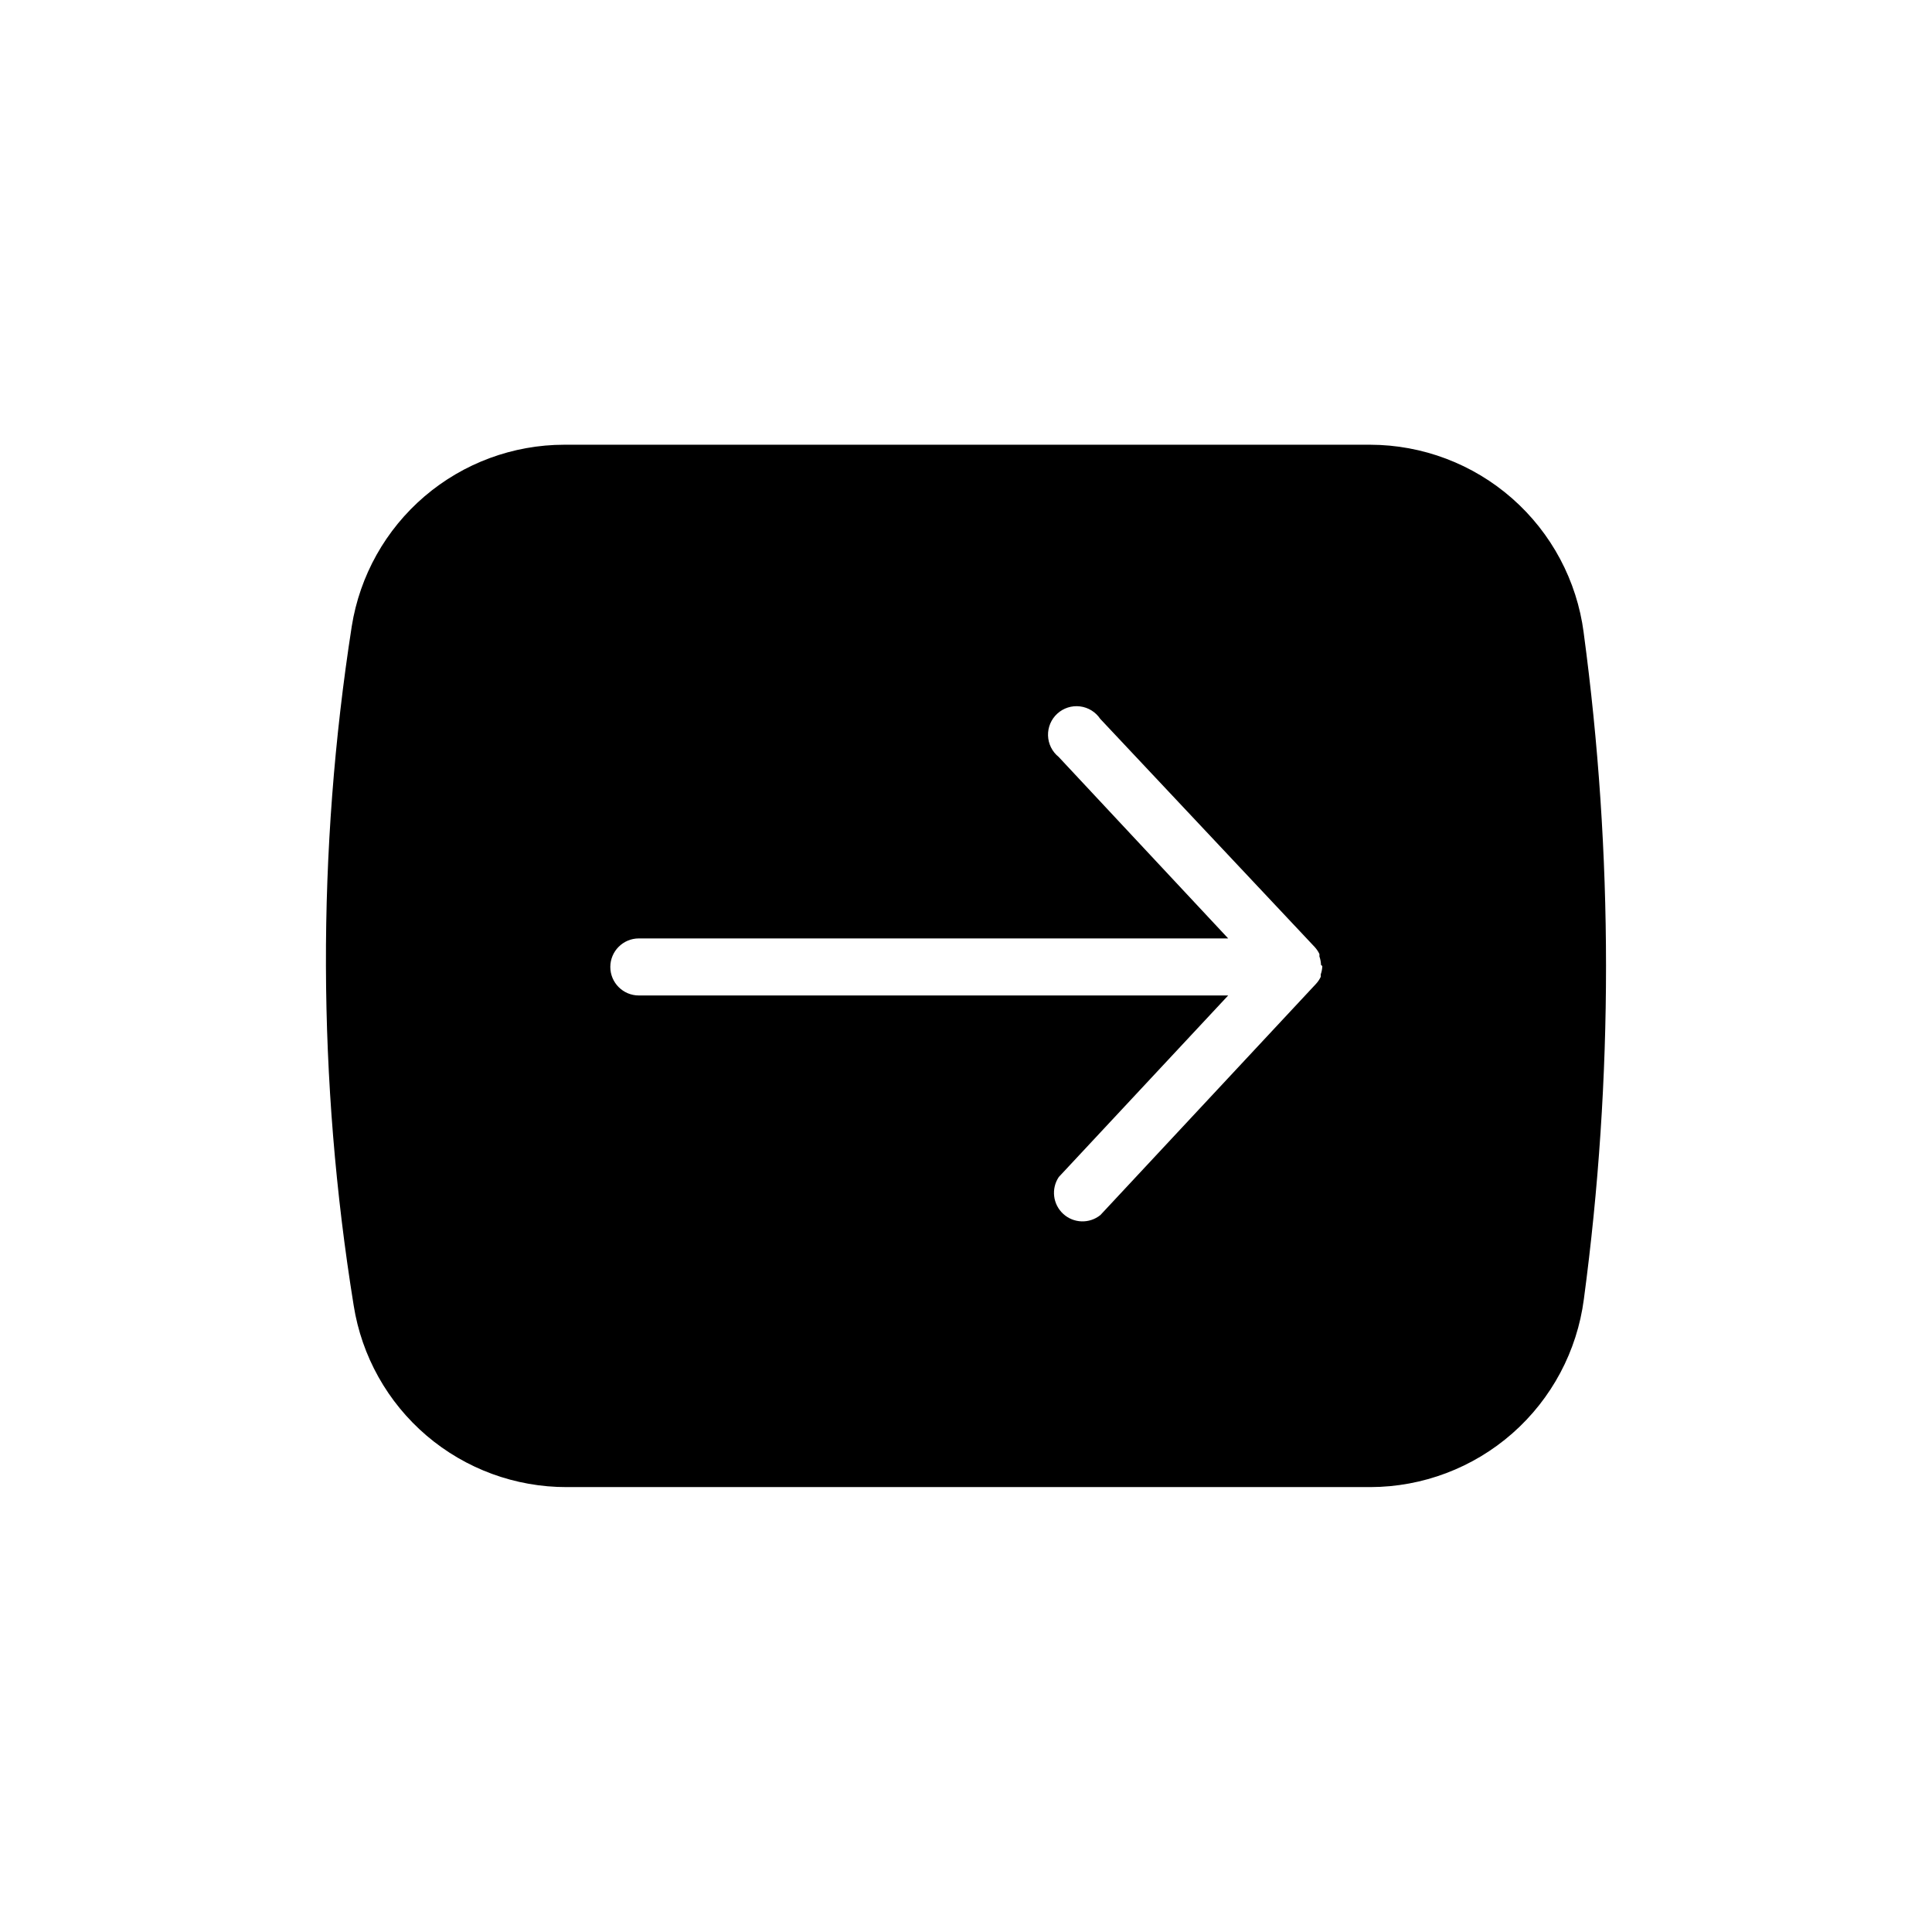
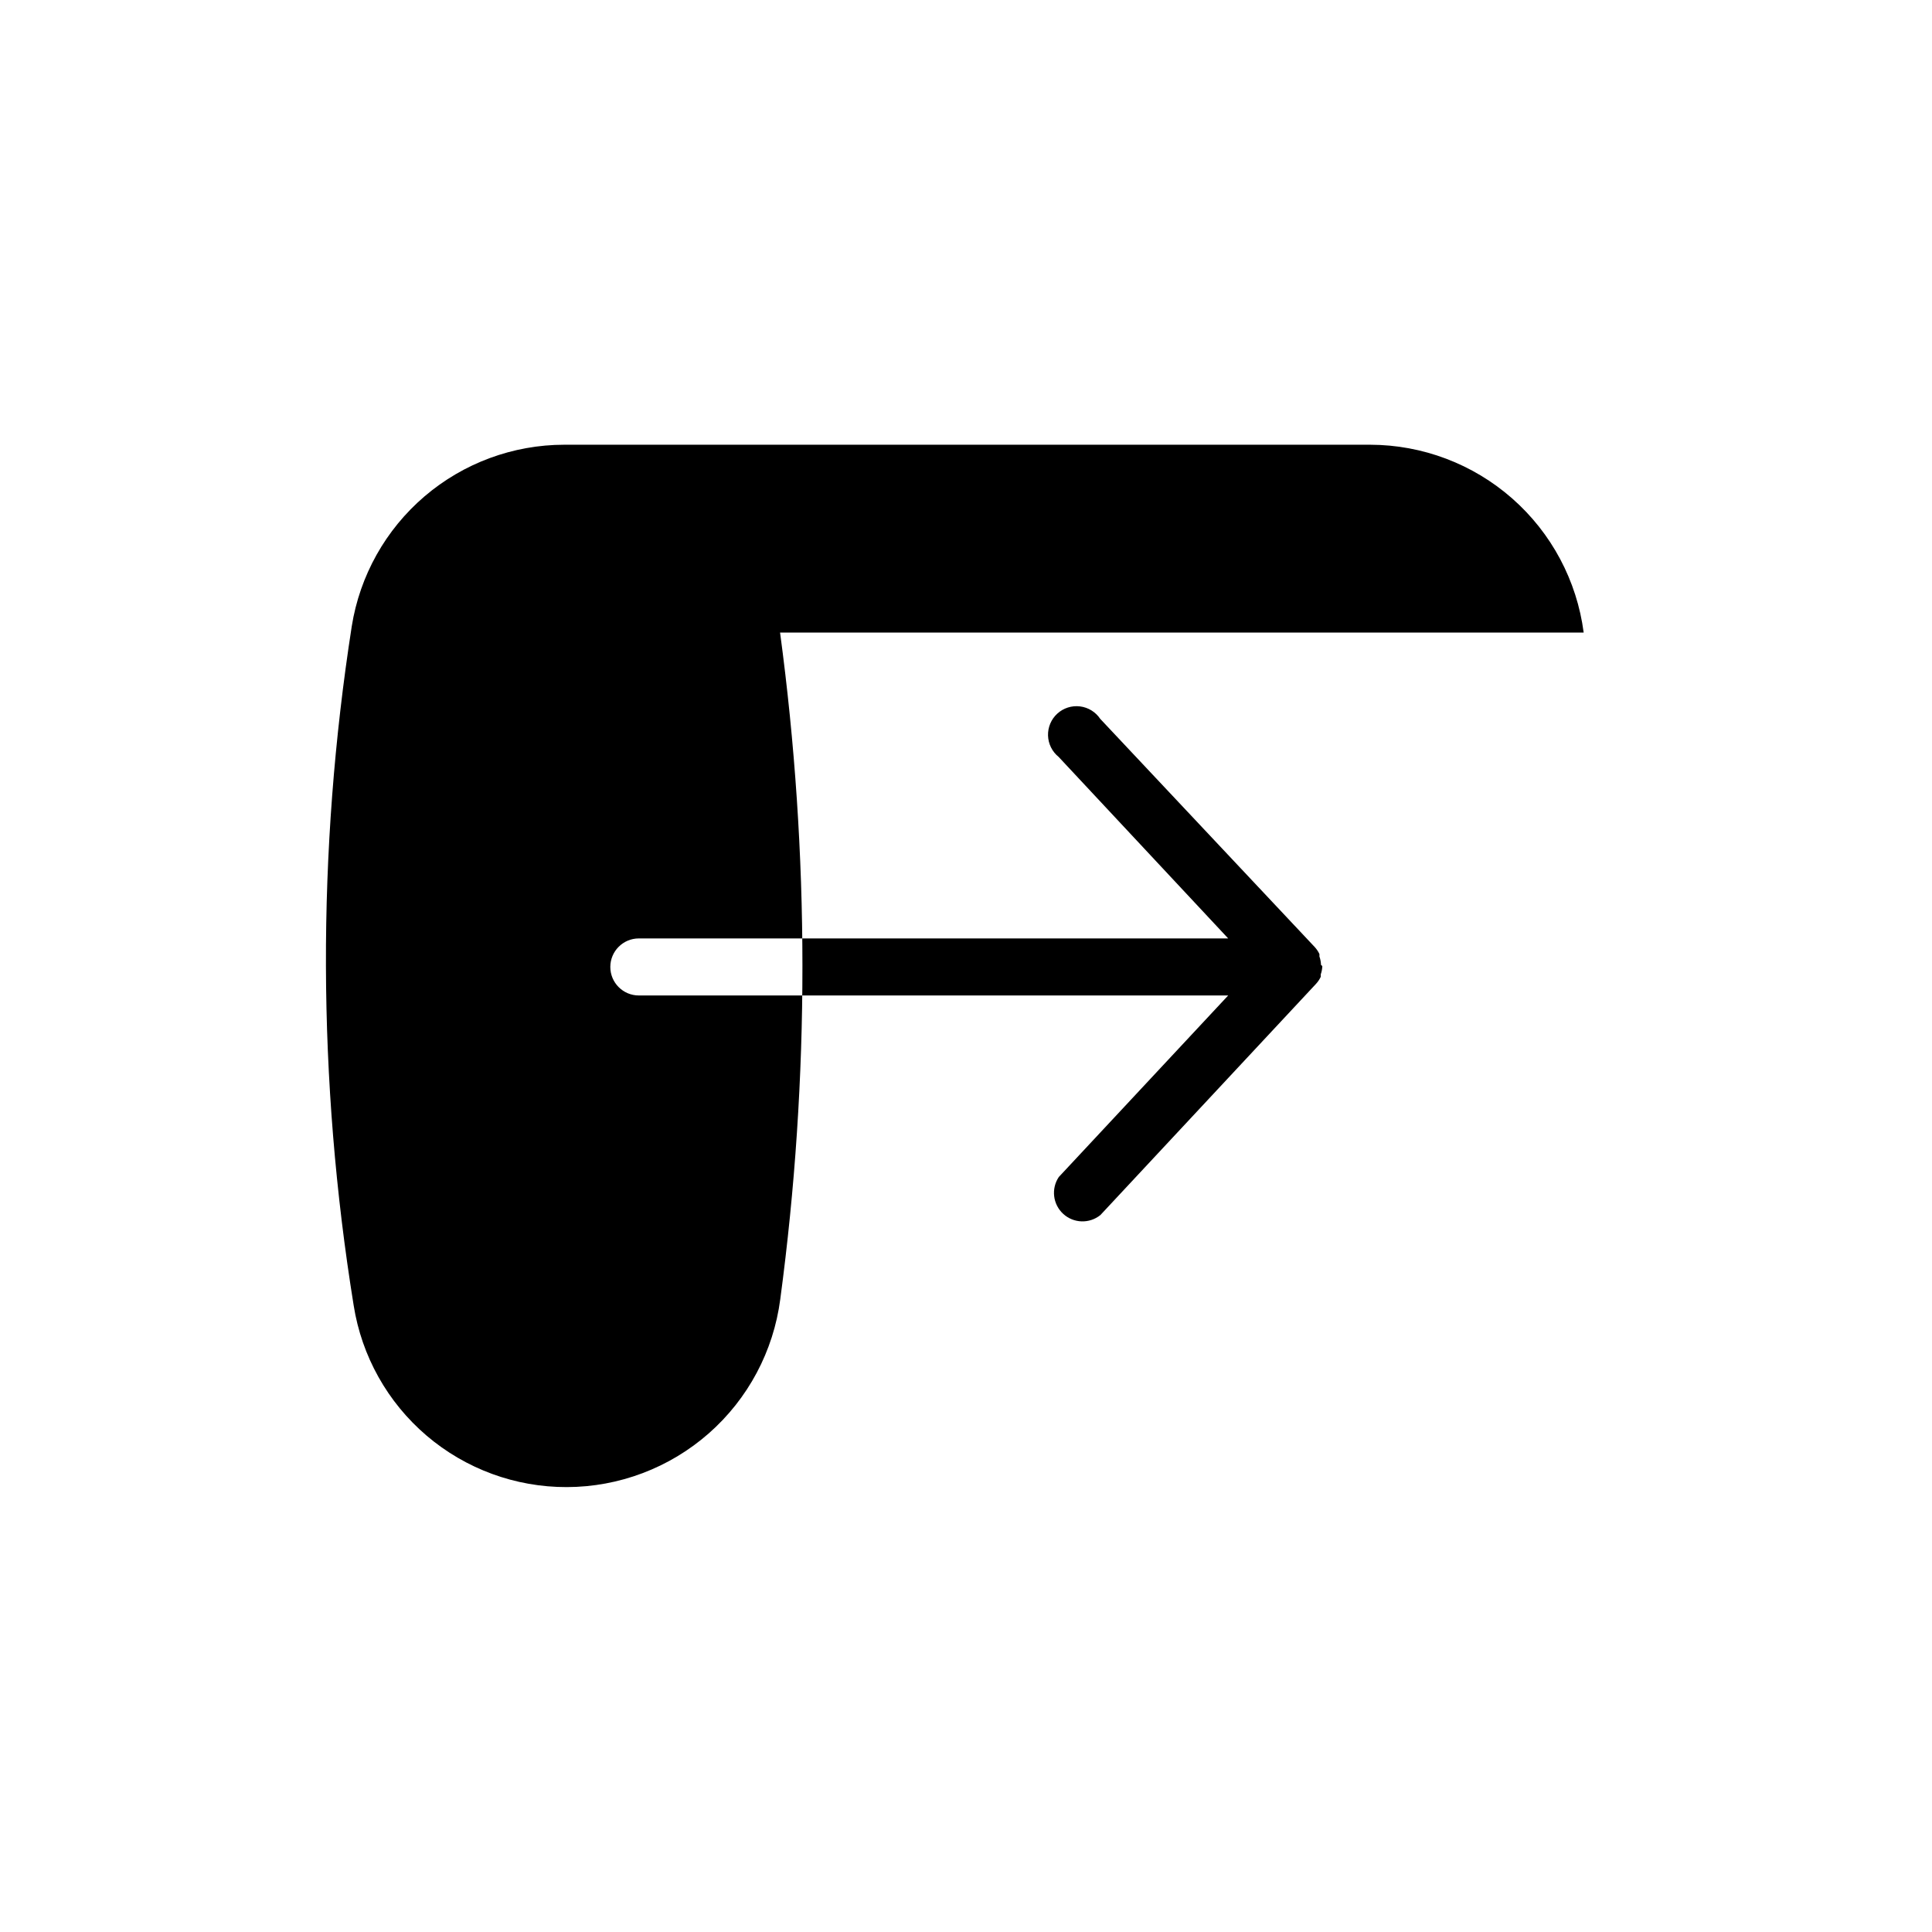
<svg xmlns="http://www.w3.org/2000/svg" fill="#000000" width="800px" height="800px" version="1.1" viewBox="144 144 512 512">
-   <path d="m563.69 311.63c-1.797-13.742-8.523-26.367-18.93-35.523-10.41-9.156-23.789-14.223-37.648-14.25h-213.57c-13.574 0.008-26.703 4.859-37.027 13.676-10.324 8.82-17.164 21.027-19.297 34.438-9.289 59.641-9.121 120.37 0.504 179.96 2.117 13.445 8.973 25.691 19.328 34.527 10.359 8.832 23.535 13.668 37.148 13.637h212.96c13.859-0.031 27.238-5.094 37.648-14.25 10.406-9.156 17.133-21.781 18.93-35.527 7.852-58.633 7.836-118.05-0.051-176.69zm-69.273 88.371v0.25c-0.047 0.672-0.184 1.332-0.406 1.965v0.656c-0.324 0.68-0.746 1.309-1.258 1.863l-57.133 61.262c-2.902 2.348-7.086 2.223-9.844-0.297-2.758-2.519-3.262-6.672-1.188-9.777l44.891-48.113h-156.18c-4.172 0-7.559-3.383-7.559-7.559 0-4.172 3.387-7.559 7.559-7.559h156.18l-44.938-48.113c-1.715-1.383-2.738-3.445-2.805-5.648-0.066-2.203 0.832-4.324 2.457-5.809s3.82-2.188 6.008-1.922 4.148 1.473 5.371 3.305l56.832 60.457c0.508 0.555 0.934 1.184 1.258 1.863v0.656c0.223 0.633 0.359 1.293 0.402 1.965v0.25 0l0.355 0.305z" />
+   <path d="m563.69 311.63c-1.797-13.742-8.523-26.367-18.93-35.523-10.41-9.156-23.789-14.223-37.648-14.25h-213.57c-13.574 0.008-26.703 4.859-37.027 13.676-10.324 8.82-17.164 21.027-19.297 34.438-9.289 59.641-9.121 120.37 0.504 179.96 2.117 13.445 8.973 25.691 19.328 34.527 10.359 8.832 23.535 13.668 37.148 13.637c13.859-0.031 27.238-5.094 37.648-14.25 10.406-9.156 17.133-21.781 18.93-35.527 7.852-58.633 7.836-118.05-0.051-176.69zm-69.273 88.371v0.25c-0.047 0.672-0.184 1.332-0.406 1.965v0.656c-0.324 0.68-0.746 1.309-1.258 1.863l-57.133 61.262c-2.902 2.348-7.086 2.223-9.844-0.297-2.758-2.519-3.262-6.672-1.188-9.777l44.891-48.113h-156.18c-4.172 0-7.559-3.383-7.559-7.559 0-4.172 3.387-7.559 7.559-7.559h156.18l-44.938-48.113c-1.715-1.383-2.738-3.445-2.805-5.648-0.066-2.203 0.832-4.324 2.457-5.809s3.82-2.188 6.008-1.922 4.148 1.473 5.371 3.305l56.832 60.457c0.508 0.555 0.934 1.184 1.258 1.863v0.656c0.223 0.633 0.359 1.293 0.402 1.965v0.25 0l0.355 0.305z" />
</svg>